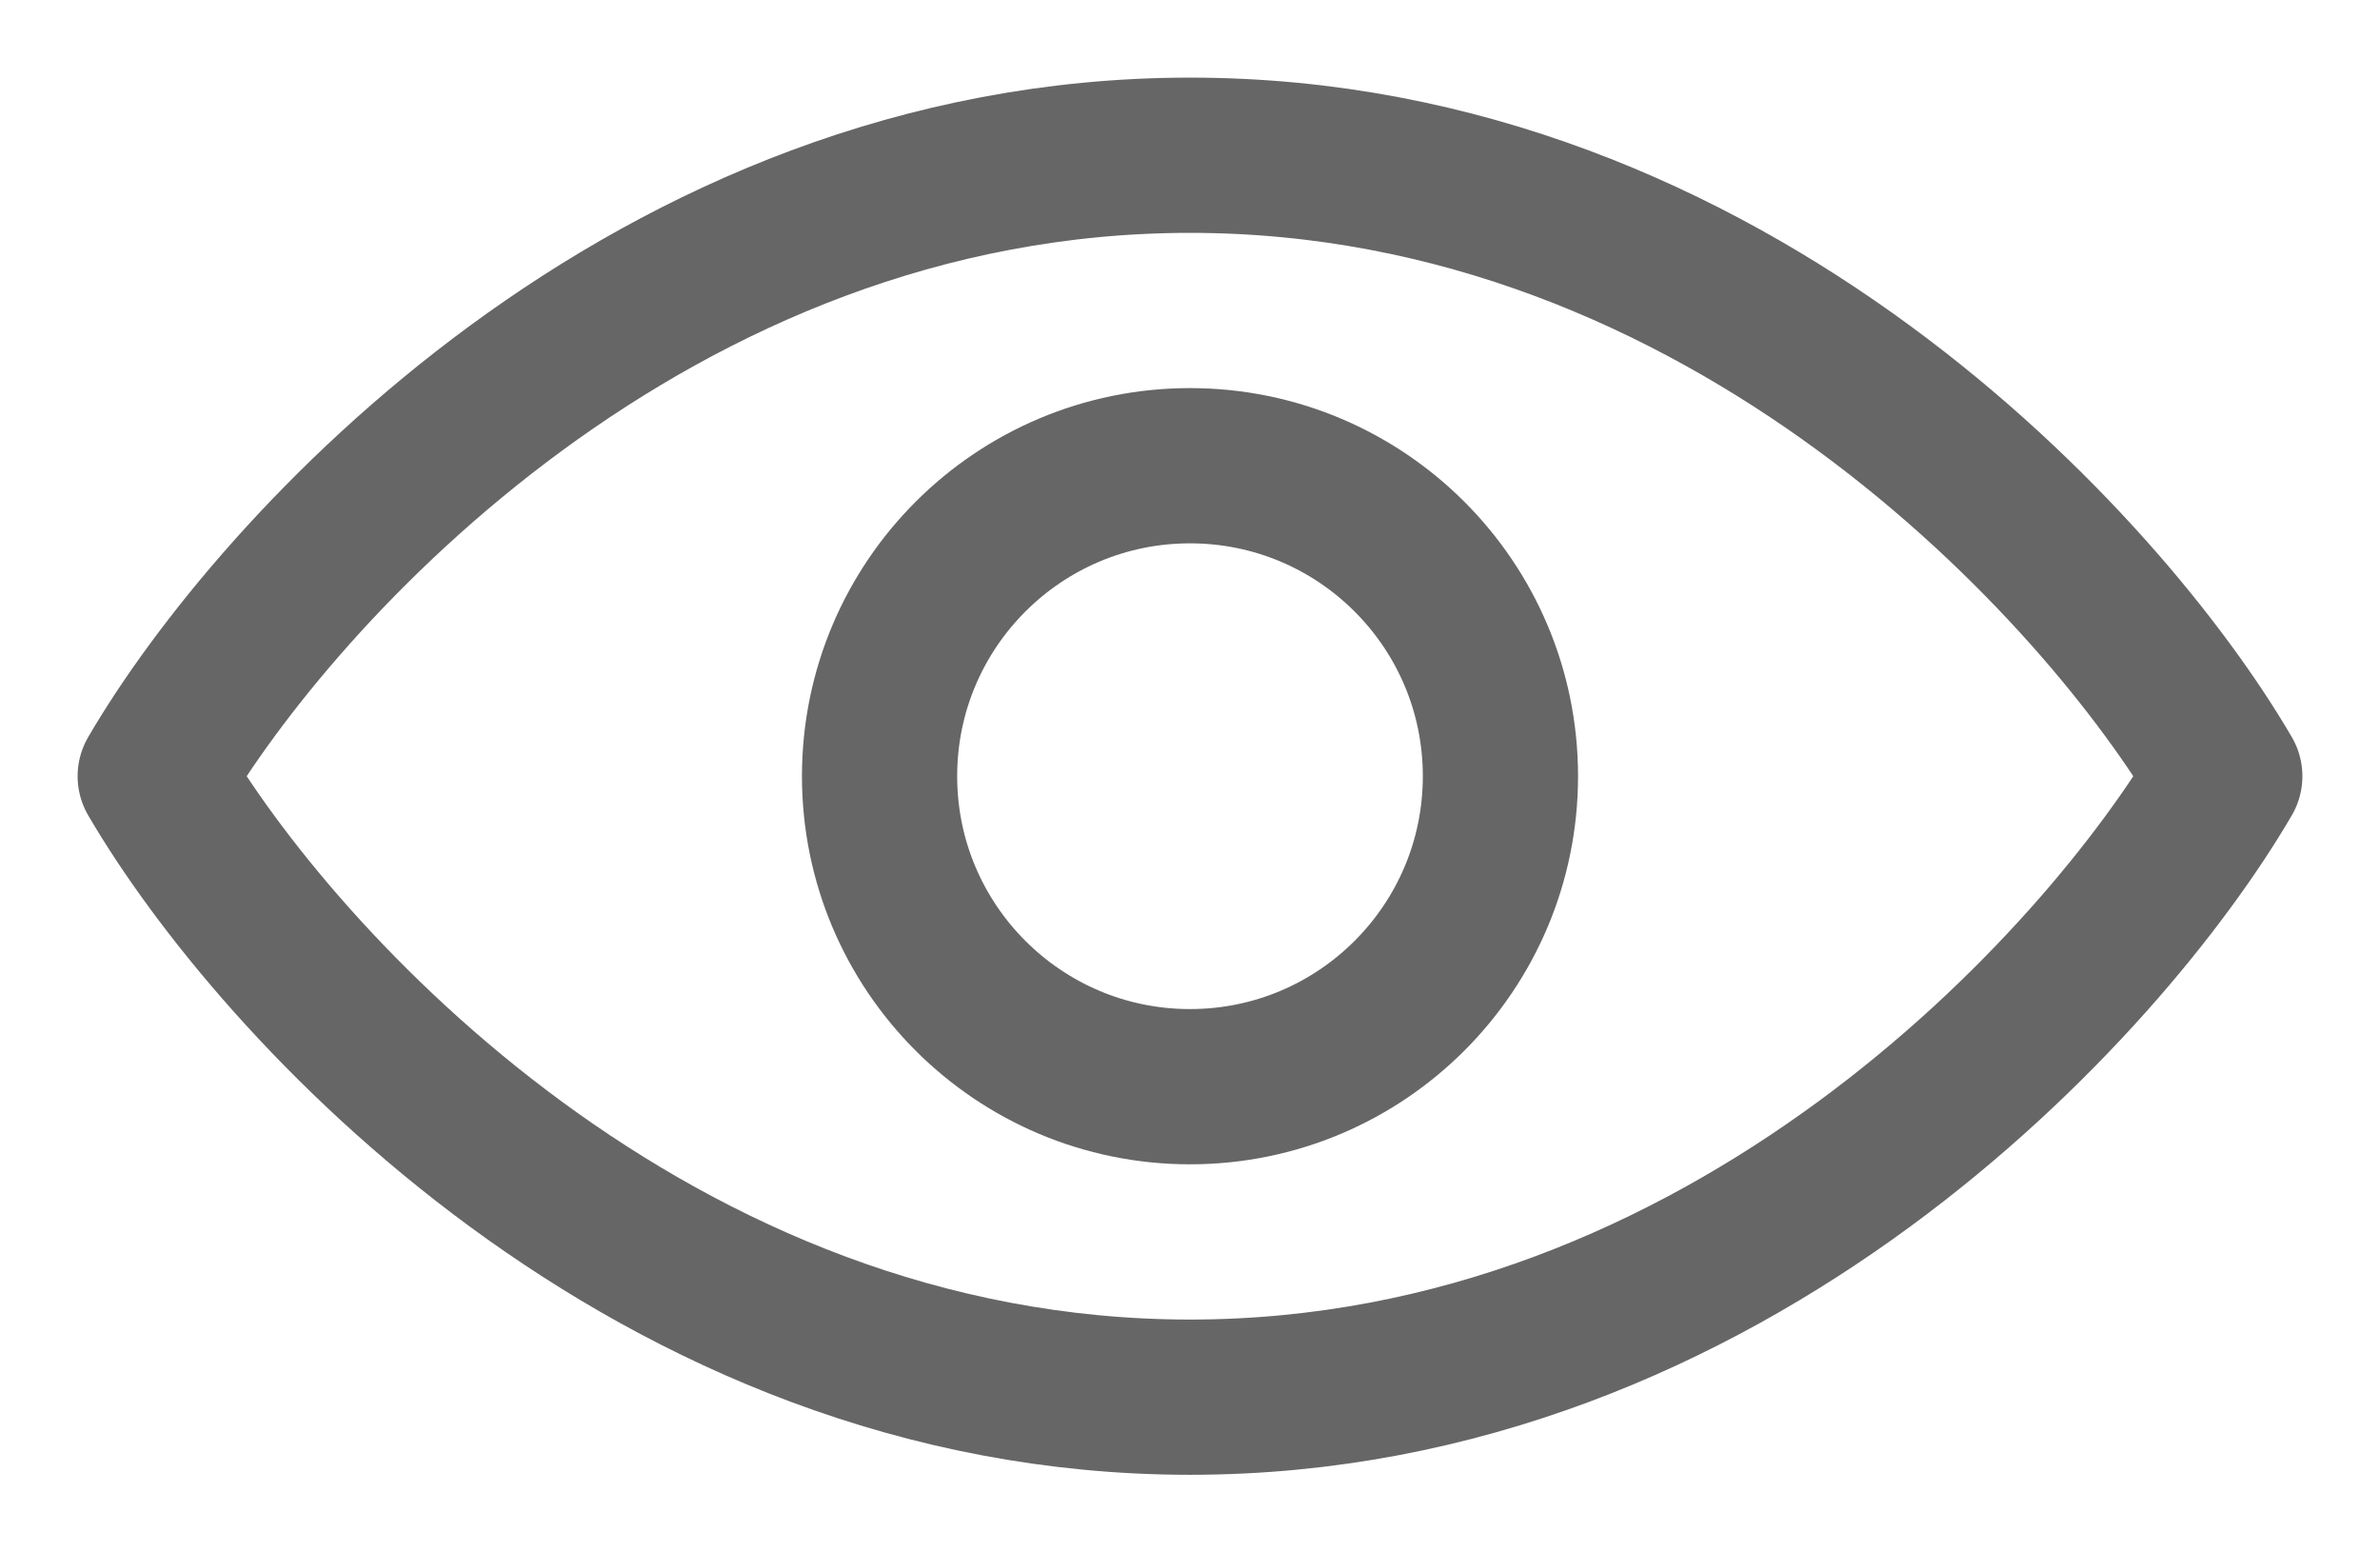
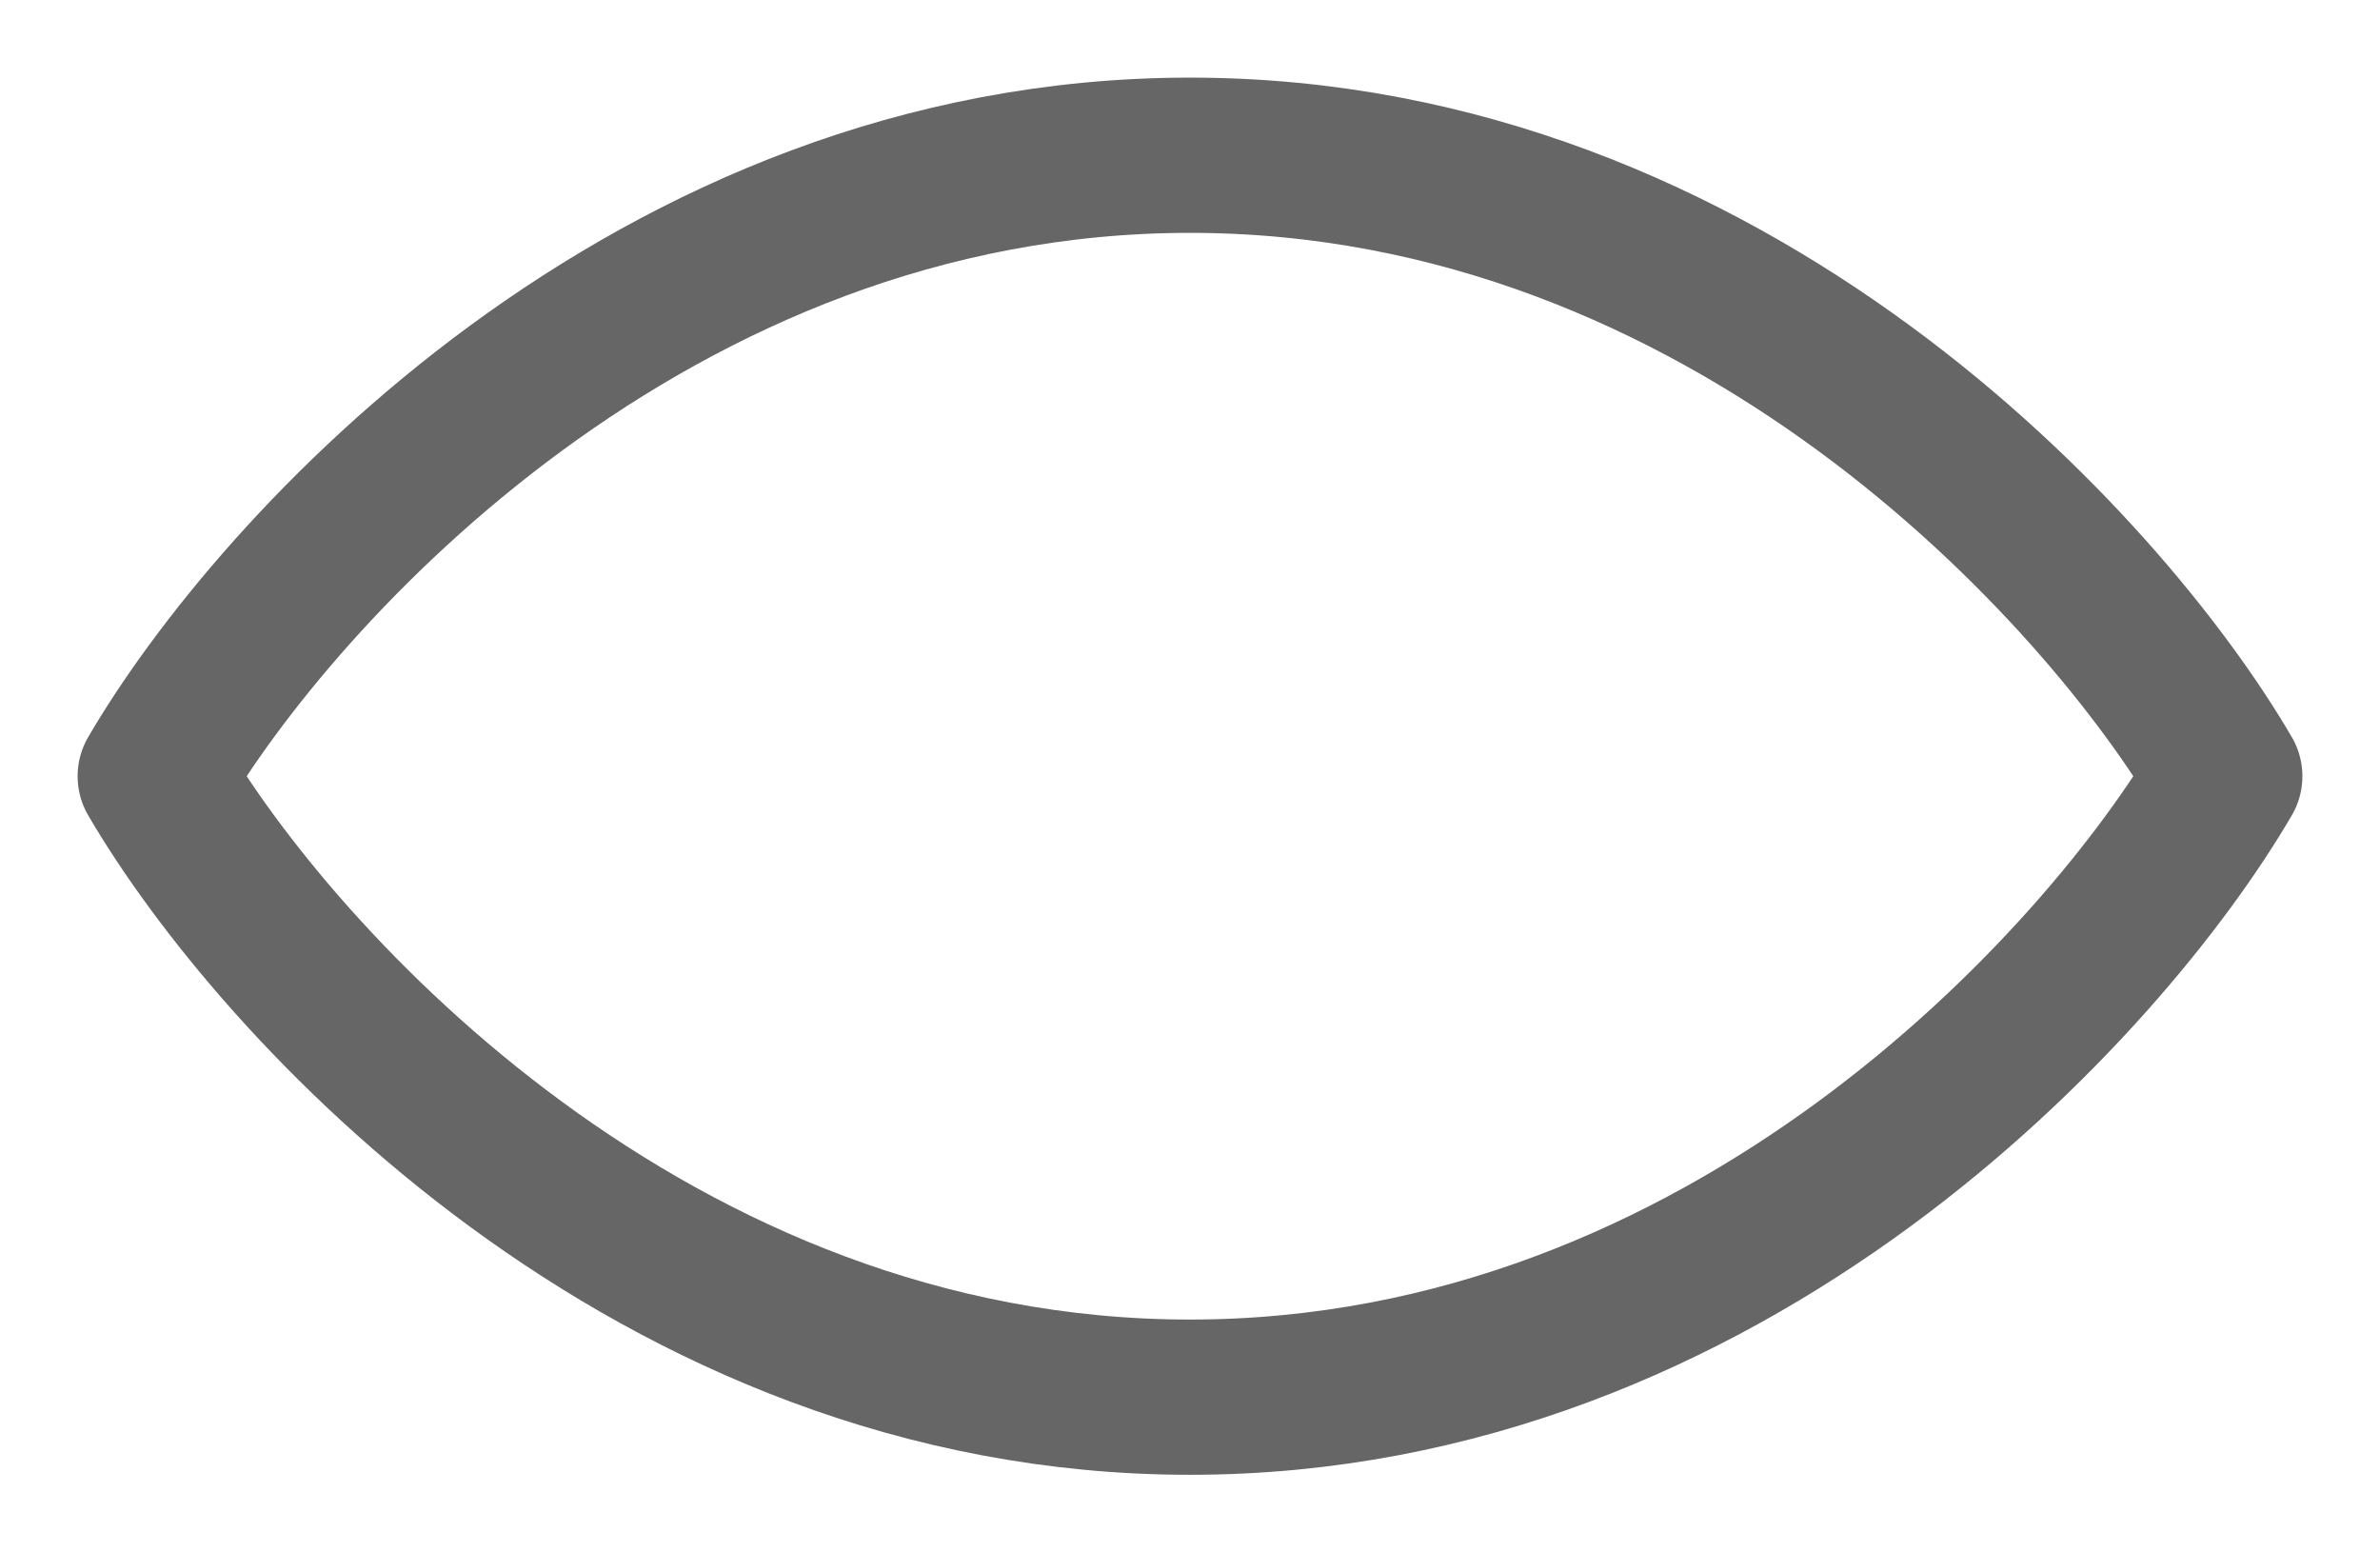
<svg xmlns="http://www.w3.org/2000/svg" width="23" height="15" viewBox="0 0 23 15" fill="none">
  <path d="M11.5 1.5C6.3 1.5 2.667 5.5 1.5 7.5C2.667 9.5 6.3 13.5 11.5 13.5C16.7 13.5 20.333 9.5 21.5 7.5C20.333 5.5 16.7 1.5 11.5 1.5Z" stroke="#666666" stroke-width="1.5" stroke-linejoin="round" />
-   <circle cx="11.5" cy="7.5" r="3" stroke="#666666" stroke-width="1.5" />
</svg>